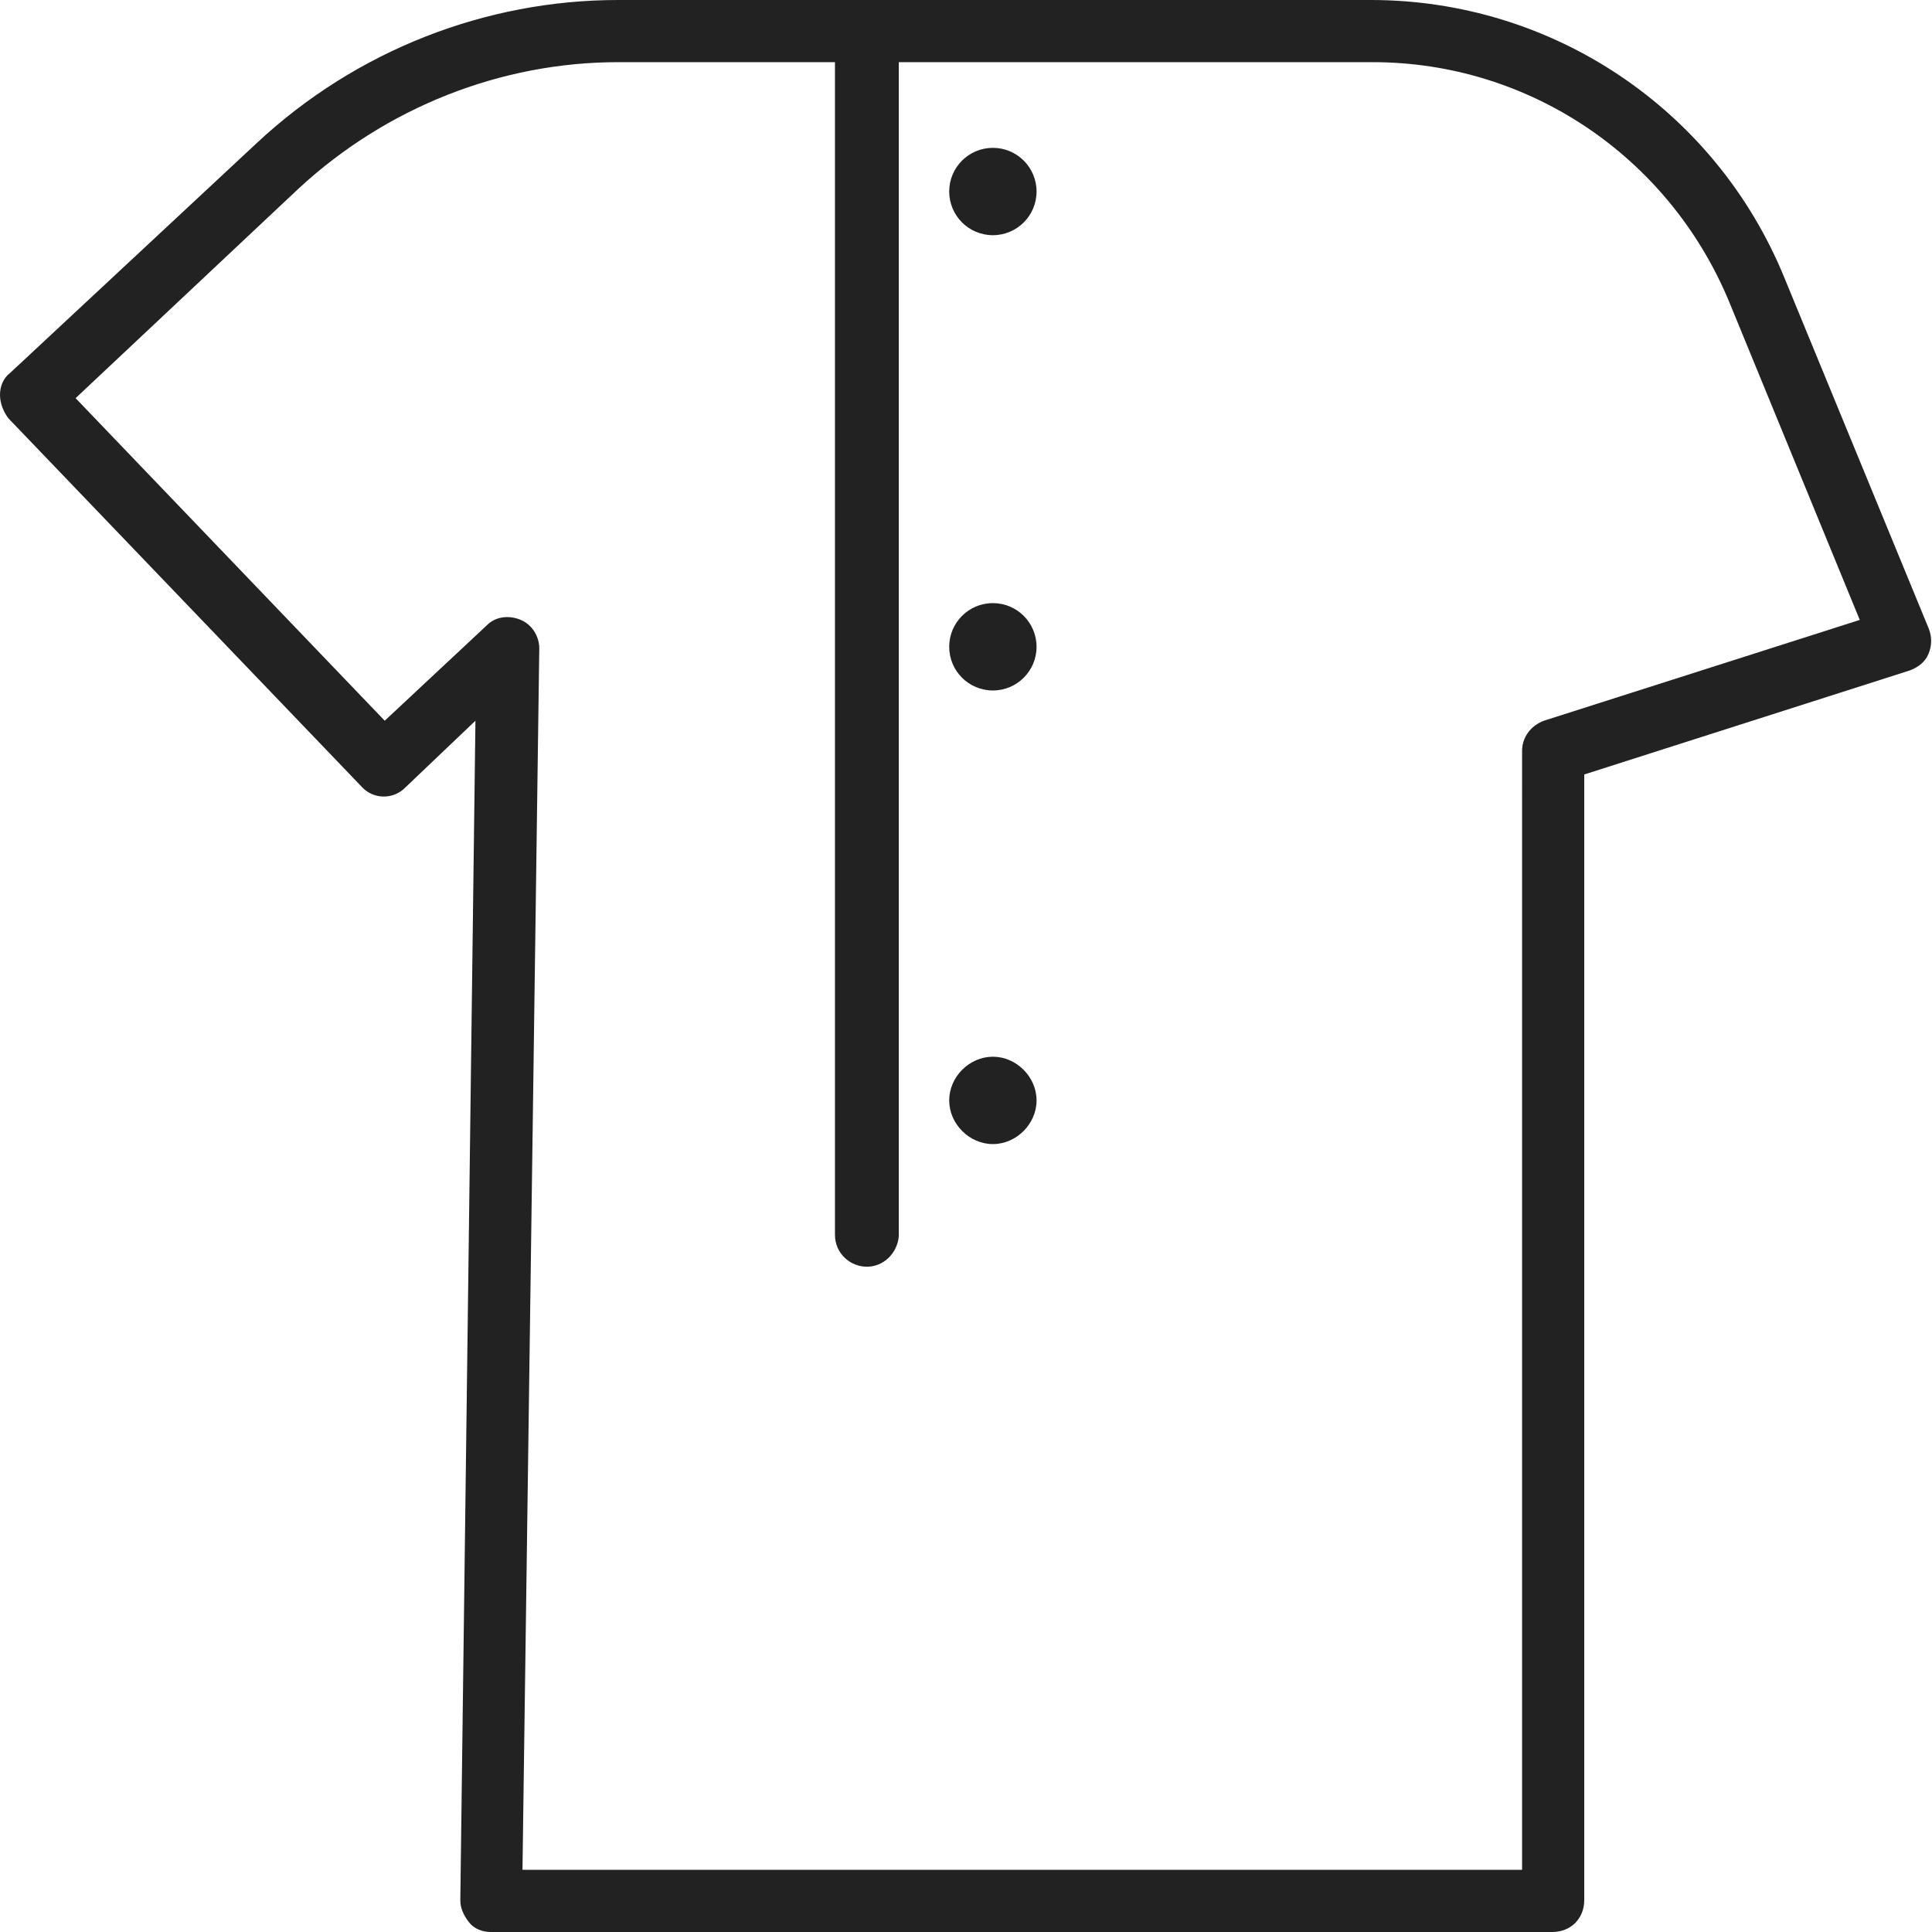
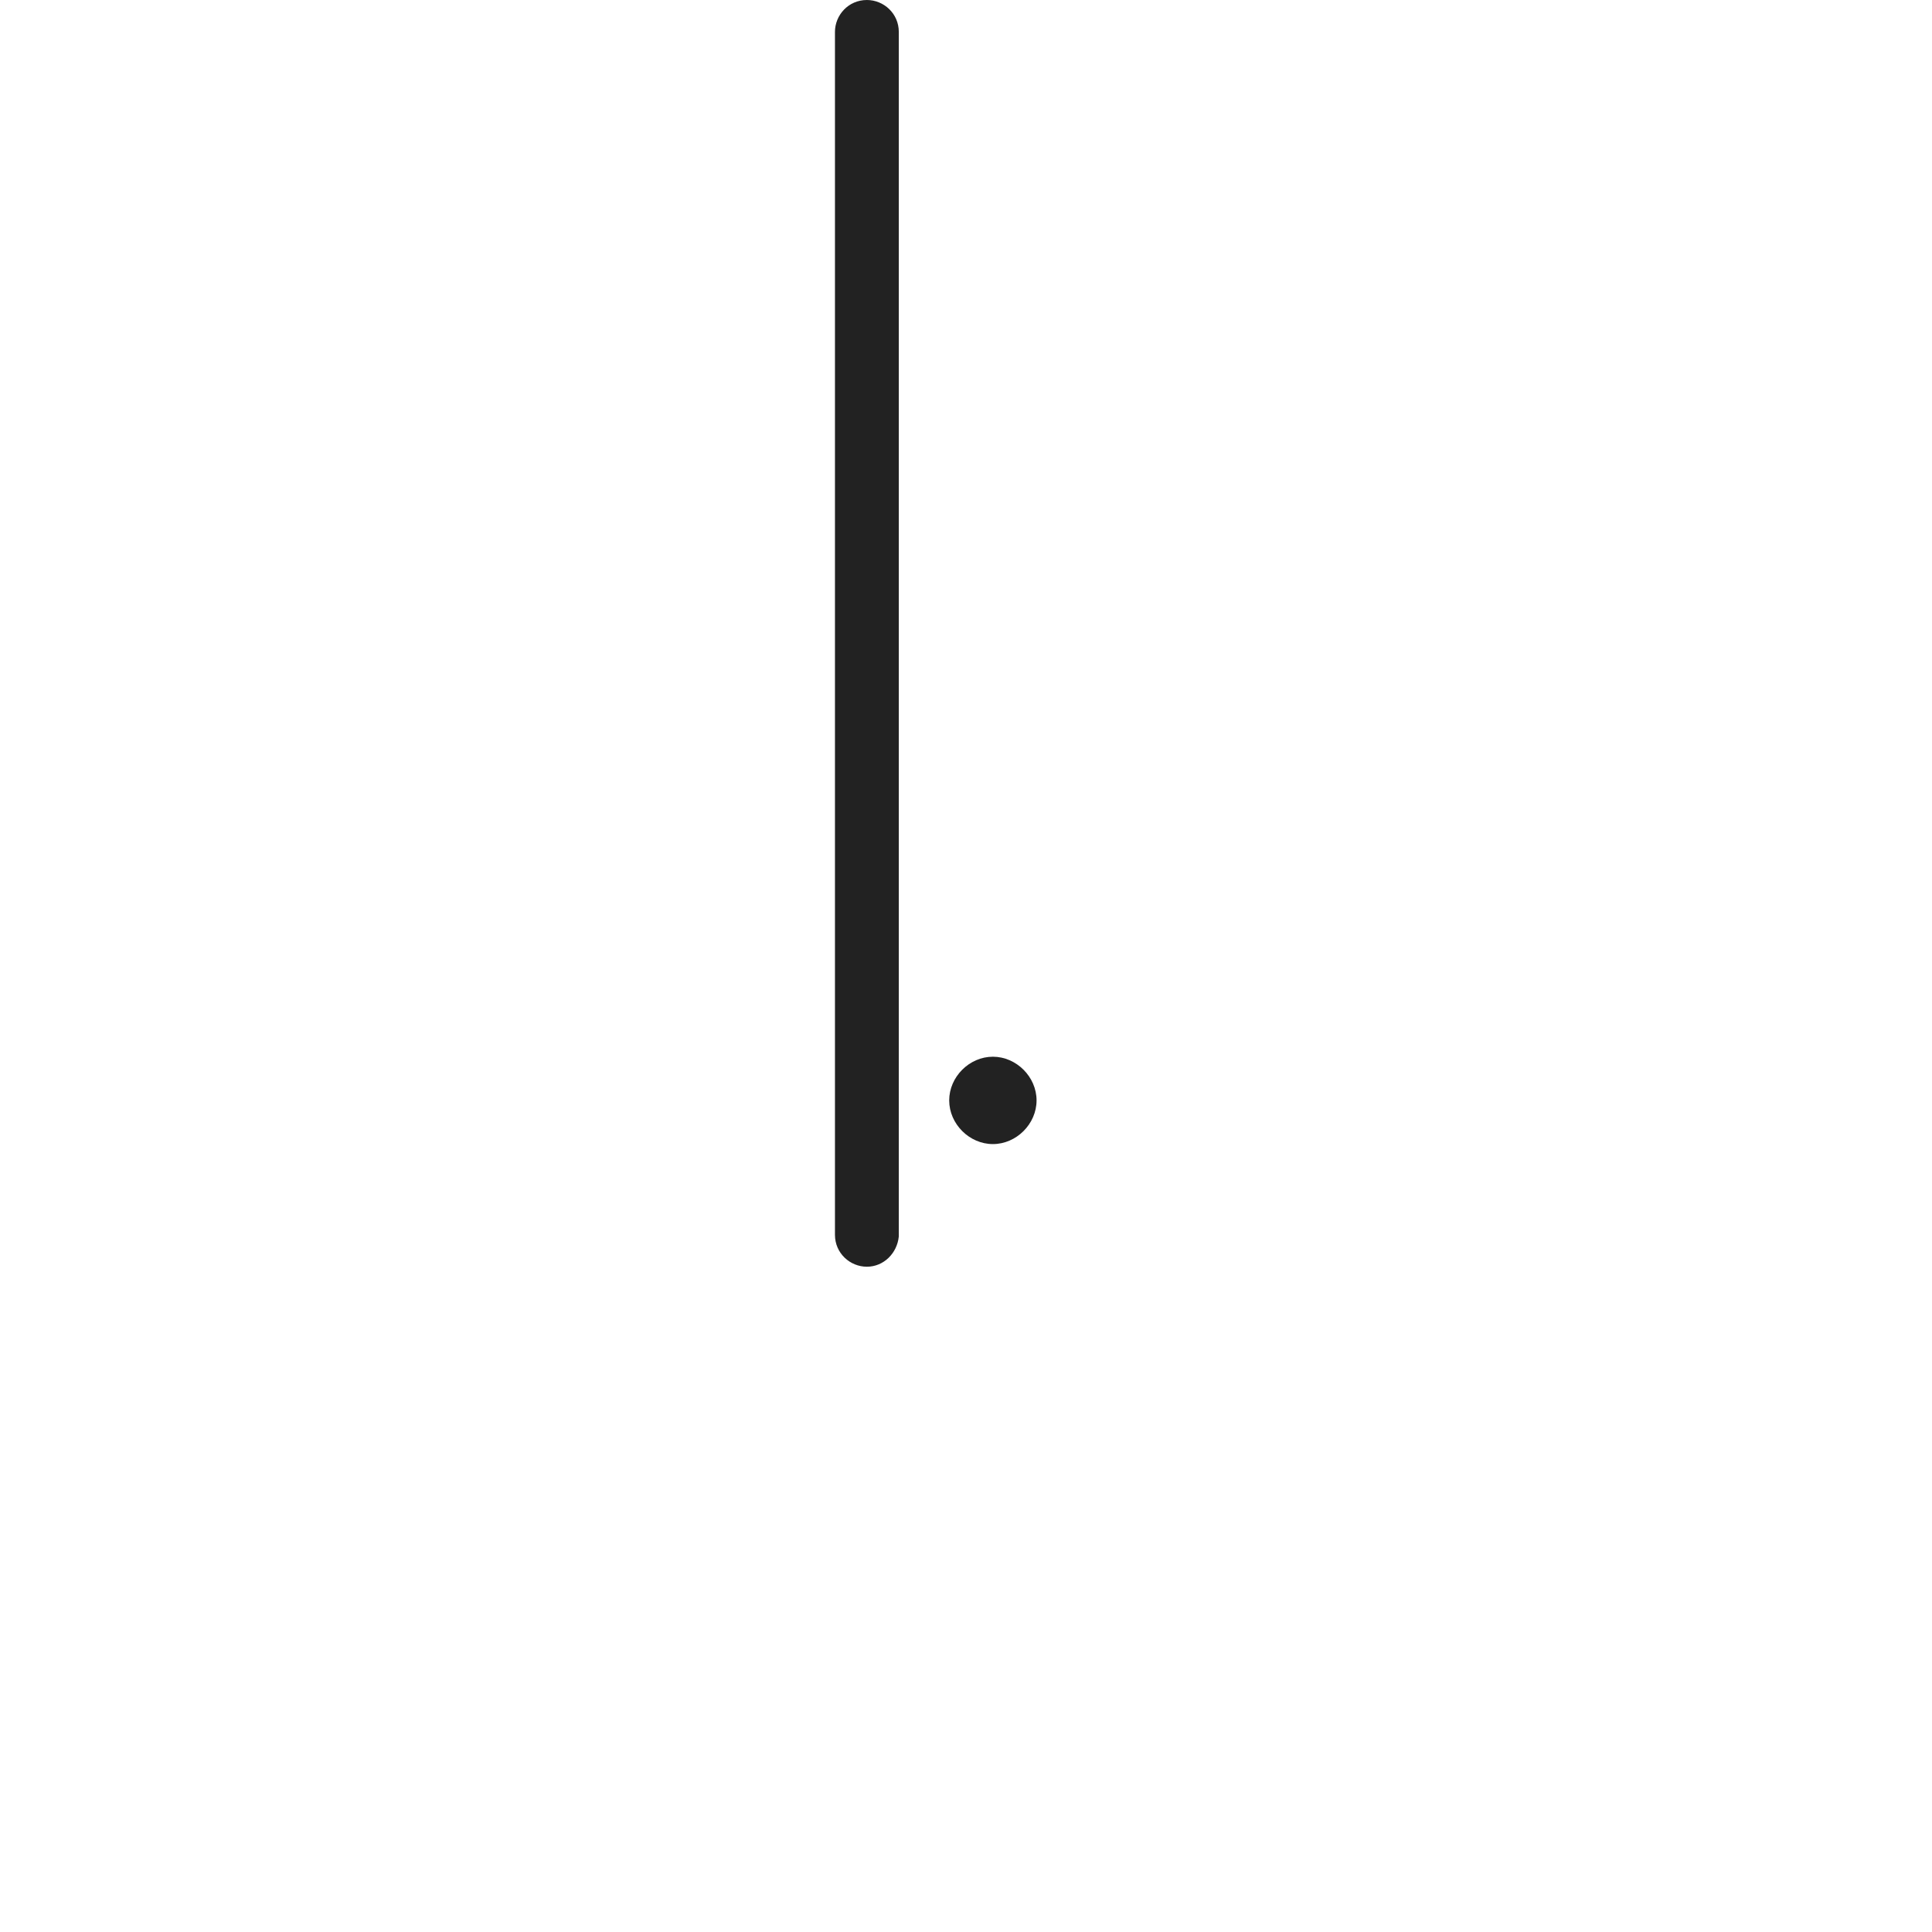
<svg xmlns="http://www.w3.org/2000/svg" version="1.1" id="Layer_1" x="0px" y="0px" viewBox="0 0 115 115" style="enable-background:new 0 0 115 115;" xml:space="preserve">
  <style type="text/css">
	.st0{fill:#222222;}
</style>
-   <path class="st0" d="M92.4,115H29.2c-0.5,0-1-0.2-1.3-0.6c-0.3-0.4-0.5-0.8-0.5-1.3l0.9-70.2l-4.2,4c-0.7,0.7-1.9,0.7-2.6-0.1  L0.5,24.9C0.2,24.5,0,24,0,23.5c0-0.5,0.2-1,0.6-1.3L15.3,8.5v0C21.2,3,28.9,0,36.8,0h44.8c10.8,0,20.5,6.5,24.6,16.5l8.6,20.9  c0.2,0.5,0.2,1,0,1.5c-0.2,0.5-0.6,0.8-1.1,1l-19.4,6.2v67C94.3,114.2,93.5,115,92.4,115z M31.1,111.3h59.5V44.7  c0-0.8,0.5-1.5,1.3-1.8l18.8-6l-7.8-19C99.3,9.3,91,3.7,81.7,3.7H36.8c-7,0-13.8,2.7-19,7.5v0L4.5,23.7l18.4,19.2l6.1-5.7  c0.5-0.5,1.3-0.6,2-0.3c0.7,0.3,1.1,1,1.1,1.7L31.1,111.3z" />
  <path class="st0" d="M51.6,75.4c-1,0-1.9-0.8-1.9-1.9V1.9c0-1,0.8-1.9,1.9-1.9c1,0,1.9,0.8,1.9,1.9v71.7  C53.4,74.6,52.6,75.4,51.6,75.4z" />
-   <ellipse class="st0" cx="59.1" cy="11.4" rx="2.6" ry="2.6" />
-   <ellipse class="st0" cx="59.1" cy="38.5" rx="2.6" ry="2.6" />
-   <path class="st0" d="M61.7,65.5c0,1.4-1.2,2.6-2.6,2.6s-2.6-1.2-2.6-2.6c0-1.4,1.2-2.6,2.6-2.6S61.7,64.1,61.7,65.5z" />
+   <path class="st0" d="M61.7,65.5c0,1.4-1.2,2.6-2.6,2.6s-2.6-1.2-2.6-2.6c0-1.4,1.2-2.6,2.6-2.6S61.7,64.1,61.7,65.5" />
</svg>